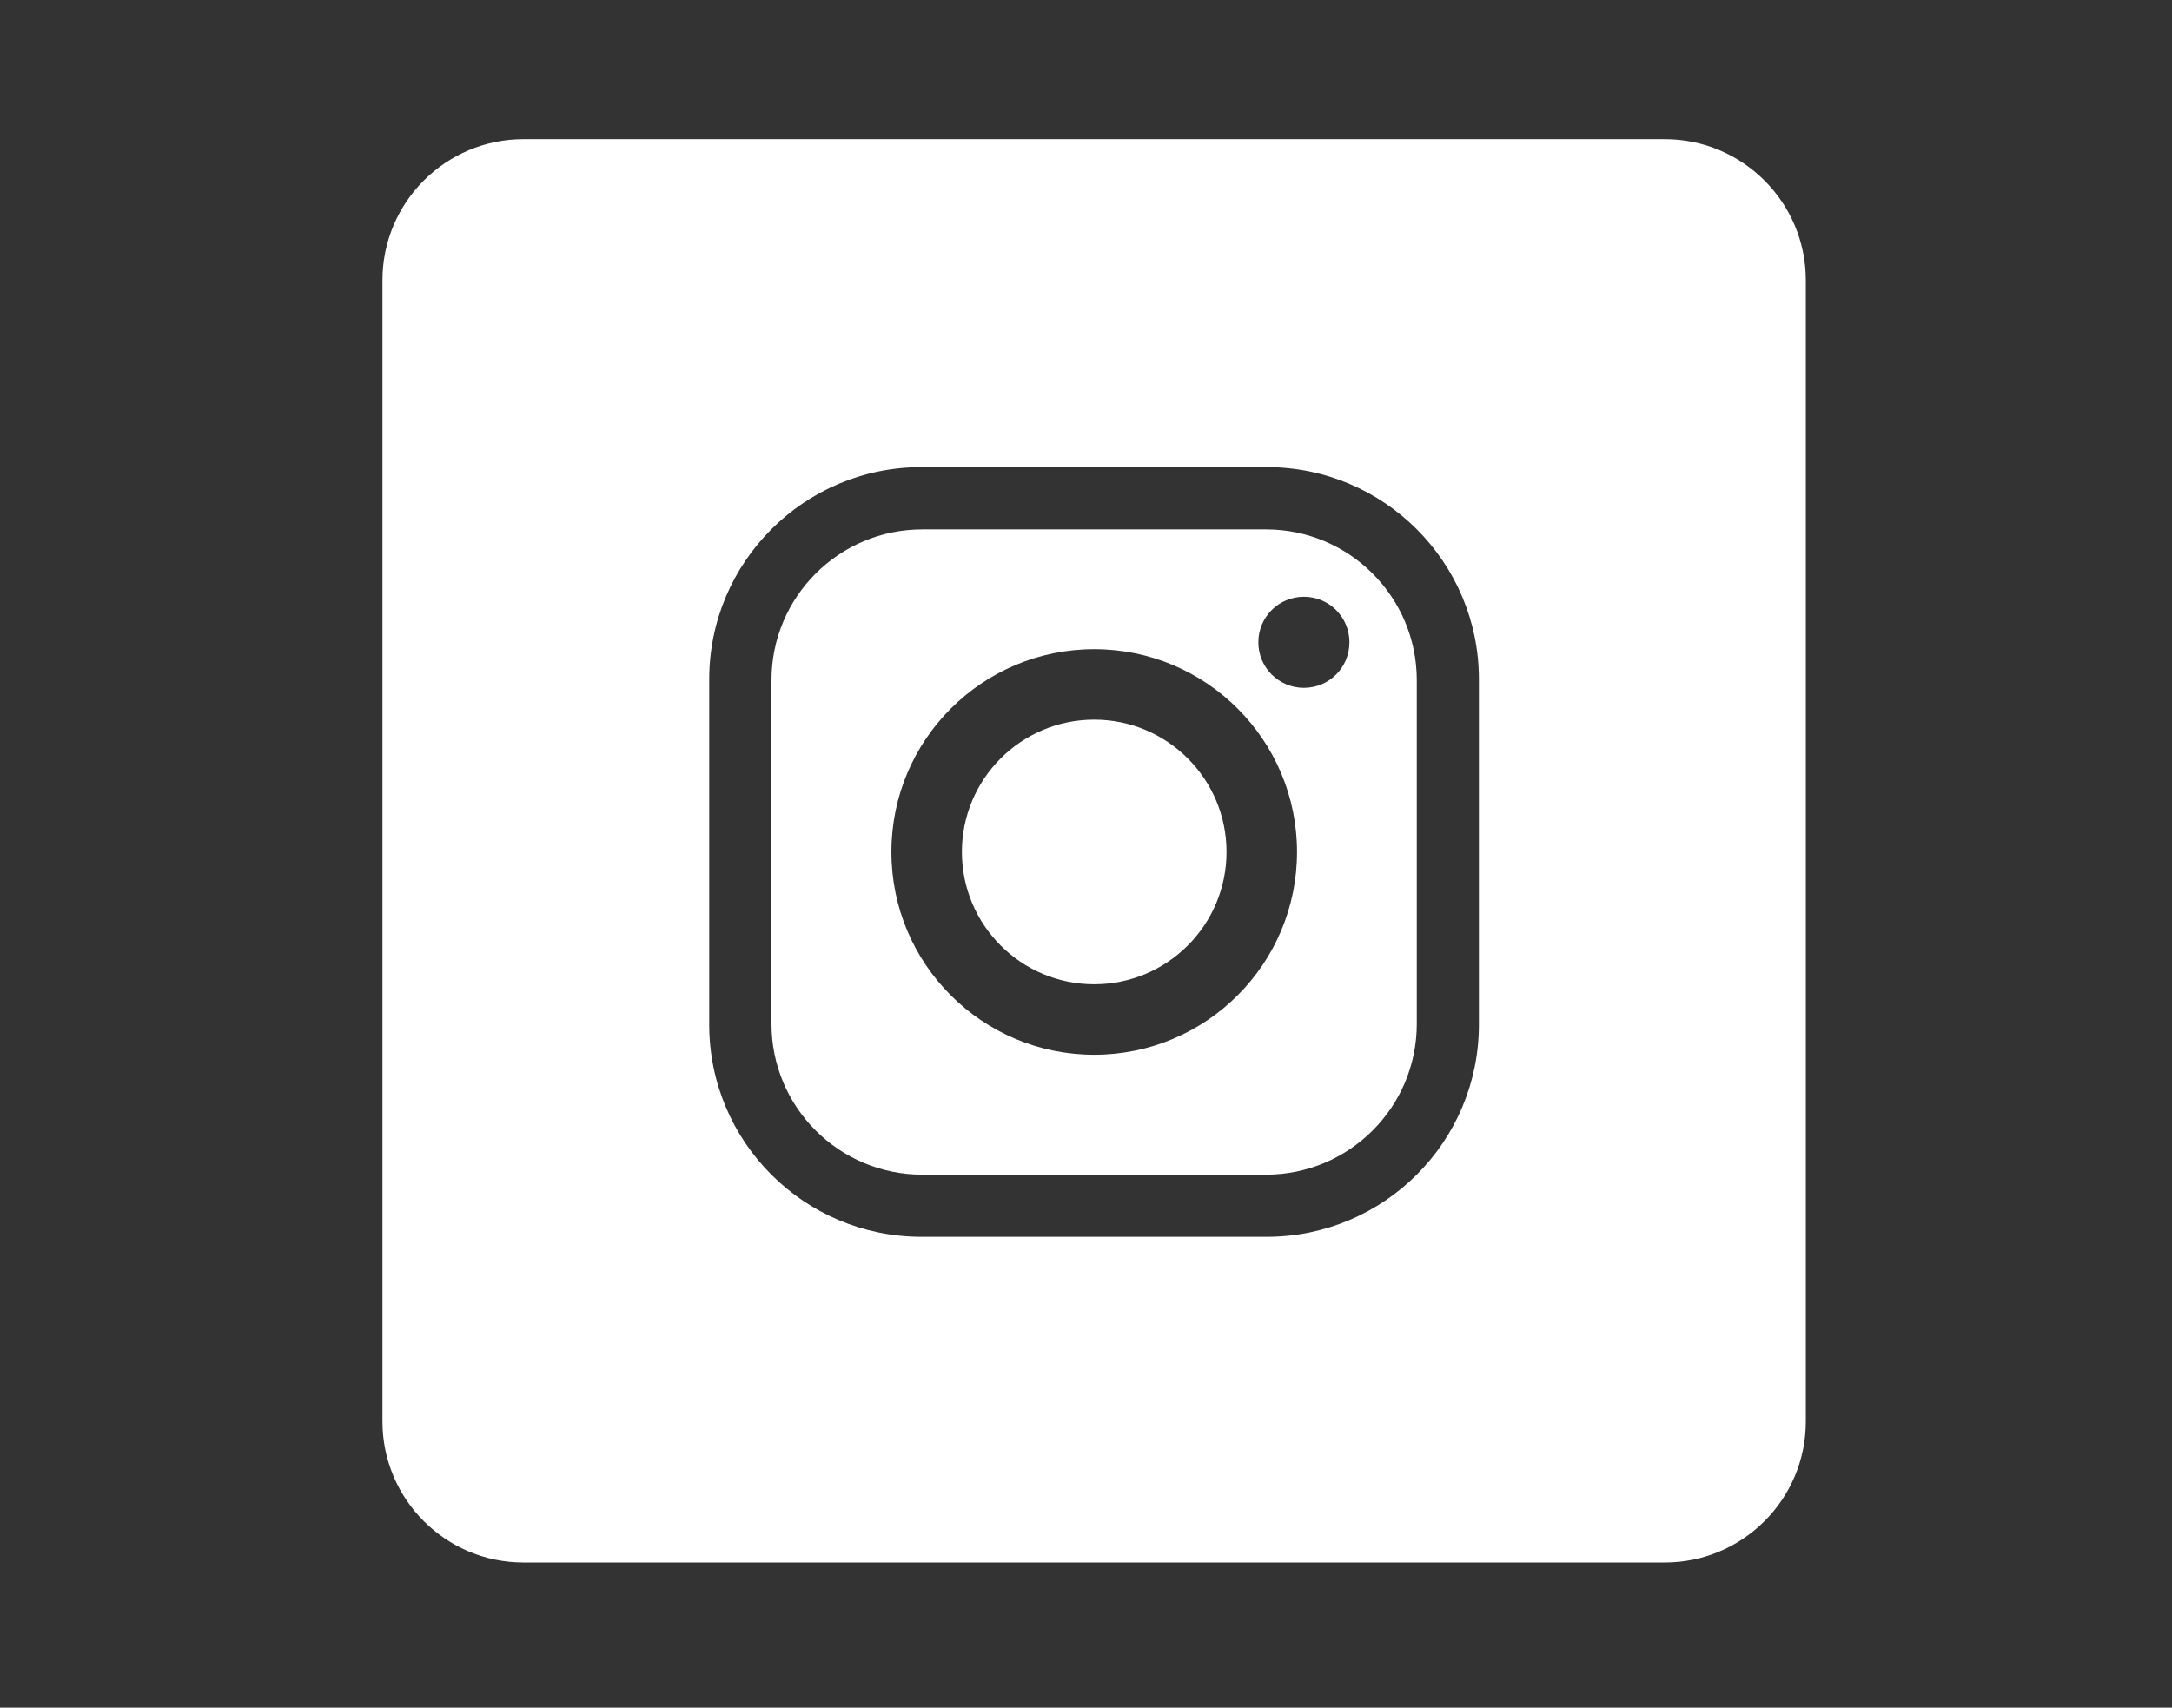
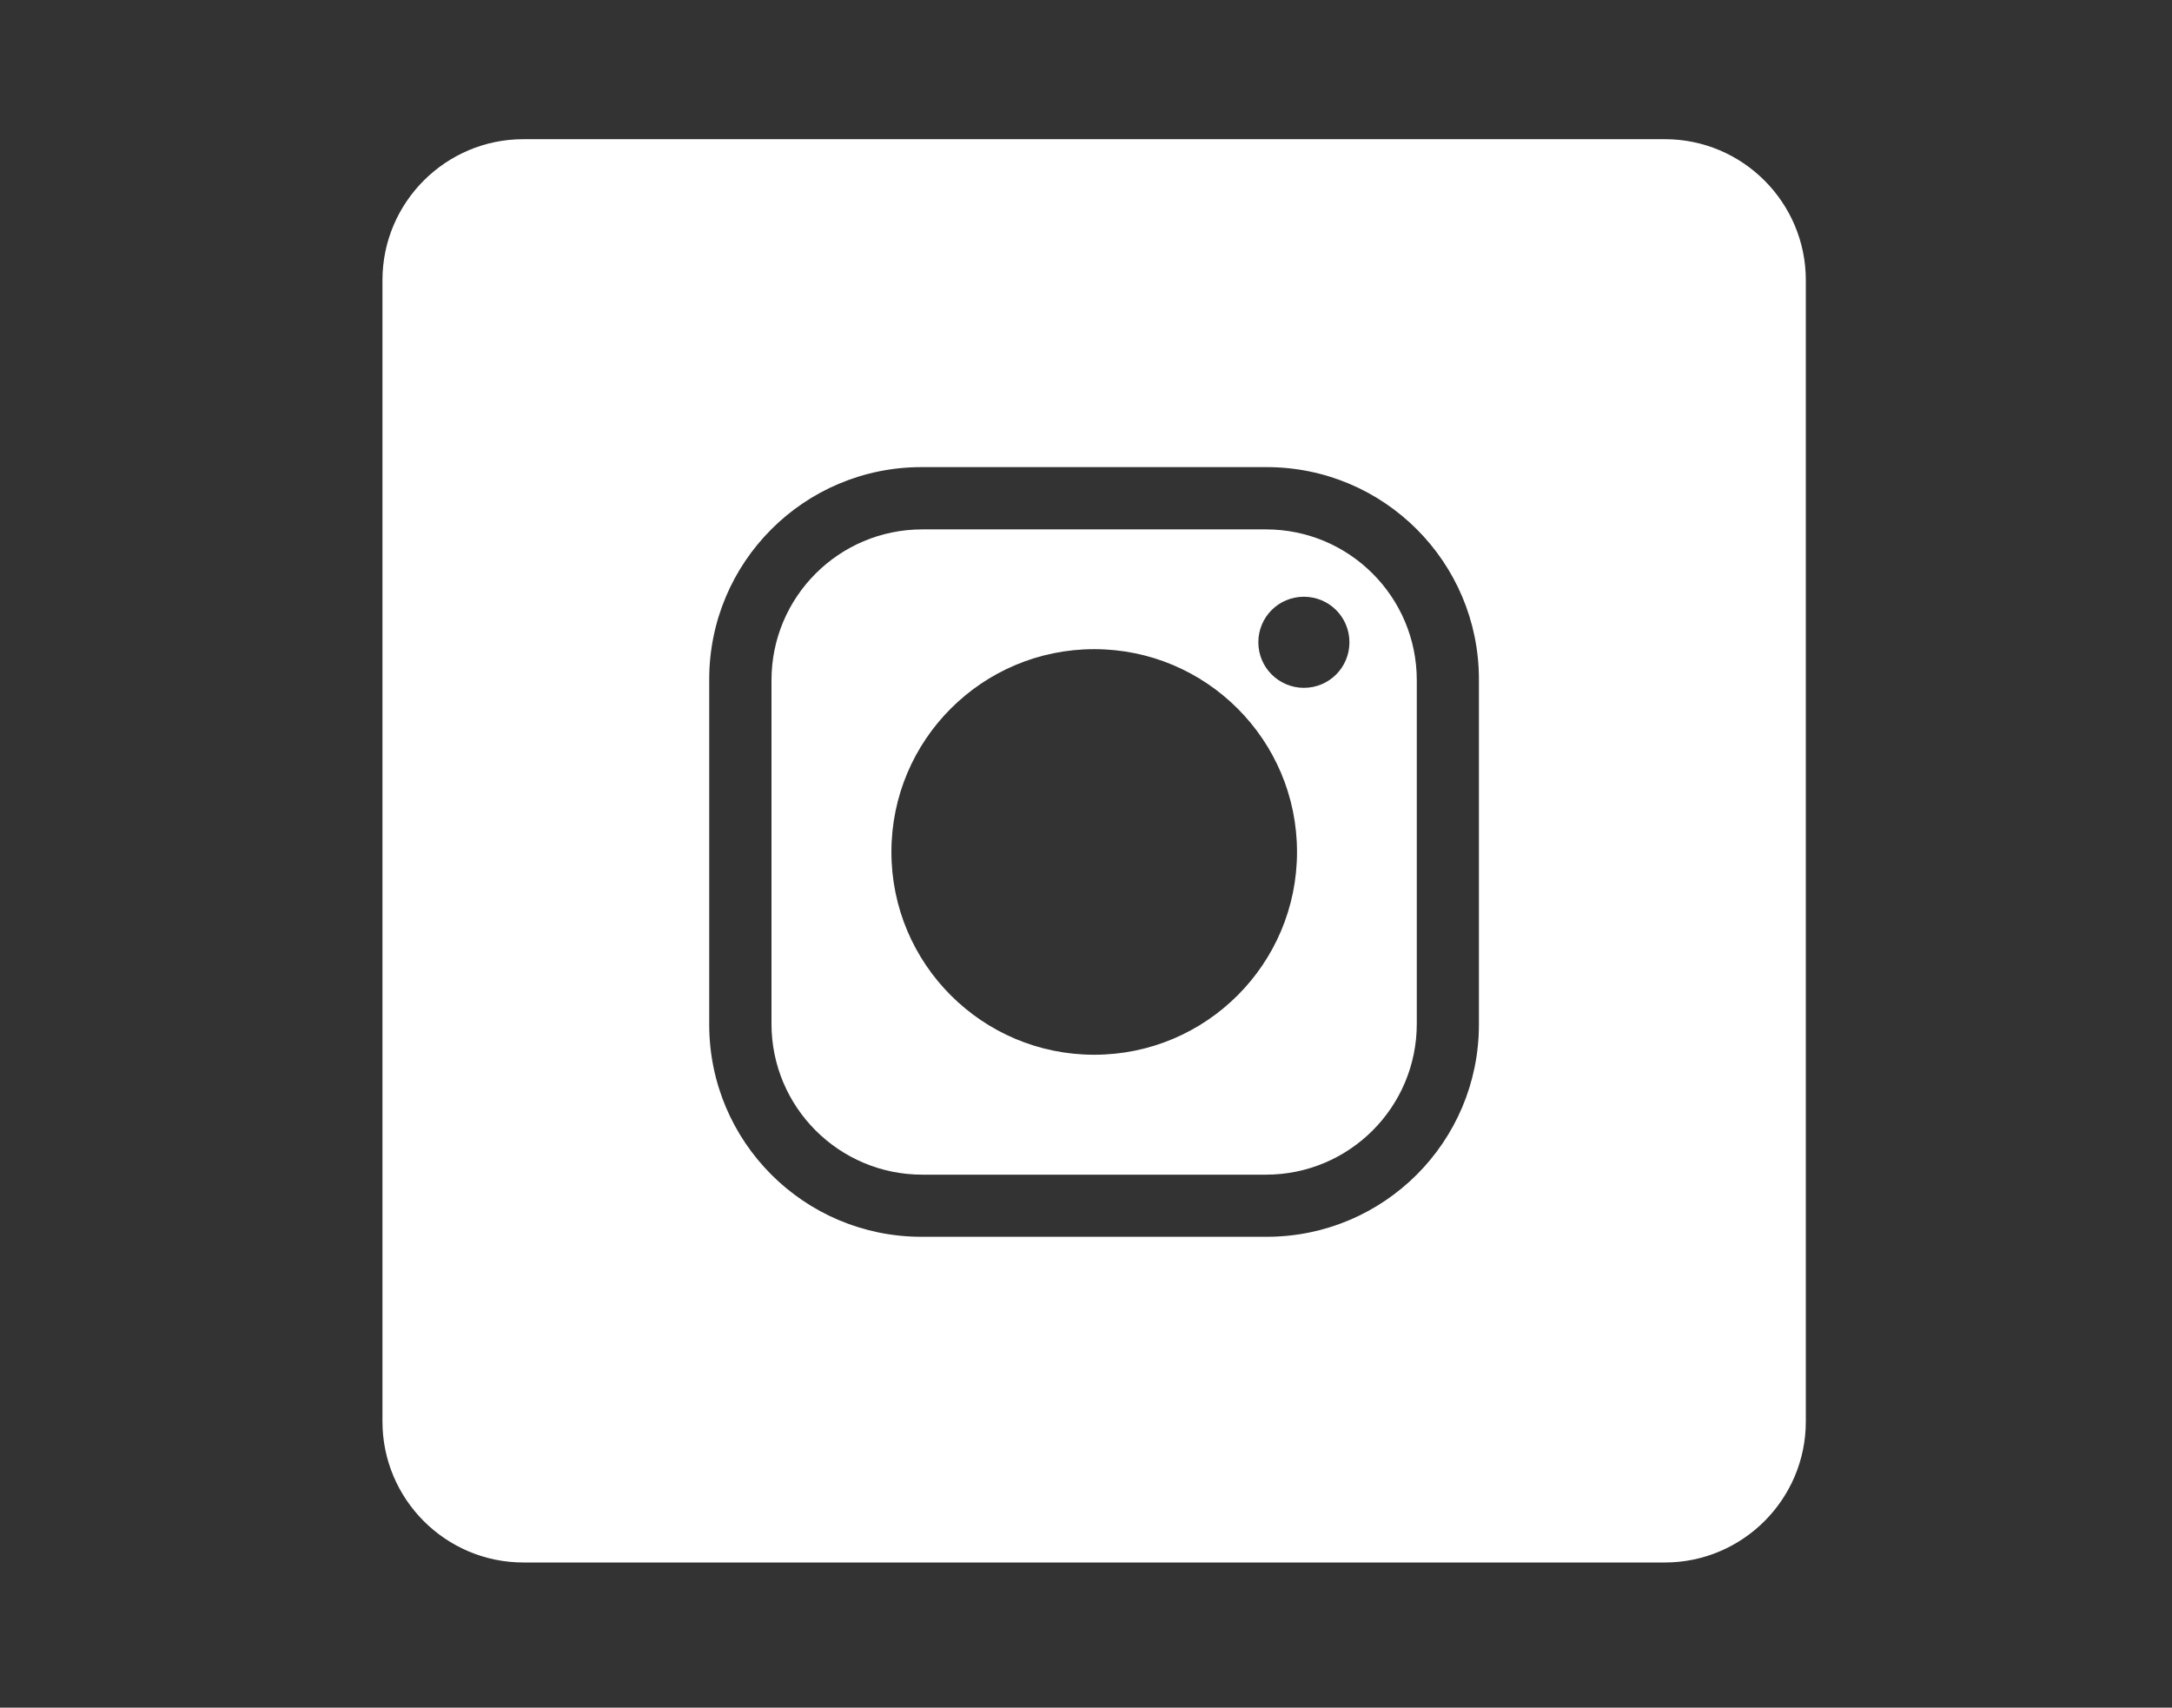
<svg xmlns="http://www.w3.org/2000/svg" id="Capa_1" version="1.1" viewBox="0 0 145.44 114.35">
  <rect x="0" y="0" width="145.44" height="114.35" fill="#333333" stroke="none" />
  <defs>
    <style>
      .st0 {
        fill: #fff;
      }
    </style>
  </defs>
-   <path class="st0" d="M73.27,48.19c-4.89,0-8.86,3.97-8.86,8.86s3.97,8.86,8.86,8.86,8.86-3.97,8.86-8.86-3.97-8.86-8.86-8.86Z" />
  <path class="st0" d="M84.77,35.45h-23.01c-5.58,0-10.1,4.52-10.1,10.1v23.01c0,5.58,4.52,10.1,10.1,10.1h23.01c5.58,0,10.1-4.52,10.1-10.1v-23.01c0-5.58-4.52-10.1-10.1-10.1ZM73.27,70.63c-7.5,0-13.58-6.08-13.58-13.58s6.08-13.58,13.58-13.58,13.58,6.08,13.58,13.58-6.08,13.58-13.58,13.58ZM87.31,46.06c-1.68,0-3.05-1.36-3.05-3.05s1.36-3.05,3.05-3.05,3.05,1.36,3.05,3.05-1.36,3.05-3.05,3.05Z" />
  <path class="st0" d="M111.48,9.32H35.05c-5.2,0-9.44,4.23-9.44,9.44v76.43c0,5.2,4.23,9.44,9.44,9.44h76.43c5.2,0,9.44-4.23,9.44-9.44V18.76c0-5.2-4.23-9.44-9.44-9.44ZM99.03,68.61c0,7.85-6.36,14.21-14.21,14.21h-23.12c-7.85,0-14.21-6.36-14.21-14.21v-23.12c0-7.85,6.36-14.21,14.21-14.21h23.12c7.85,0,14.21,6.36,14.21,14.21v23.12Z" />
</svg>